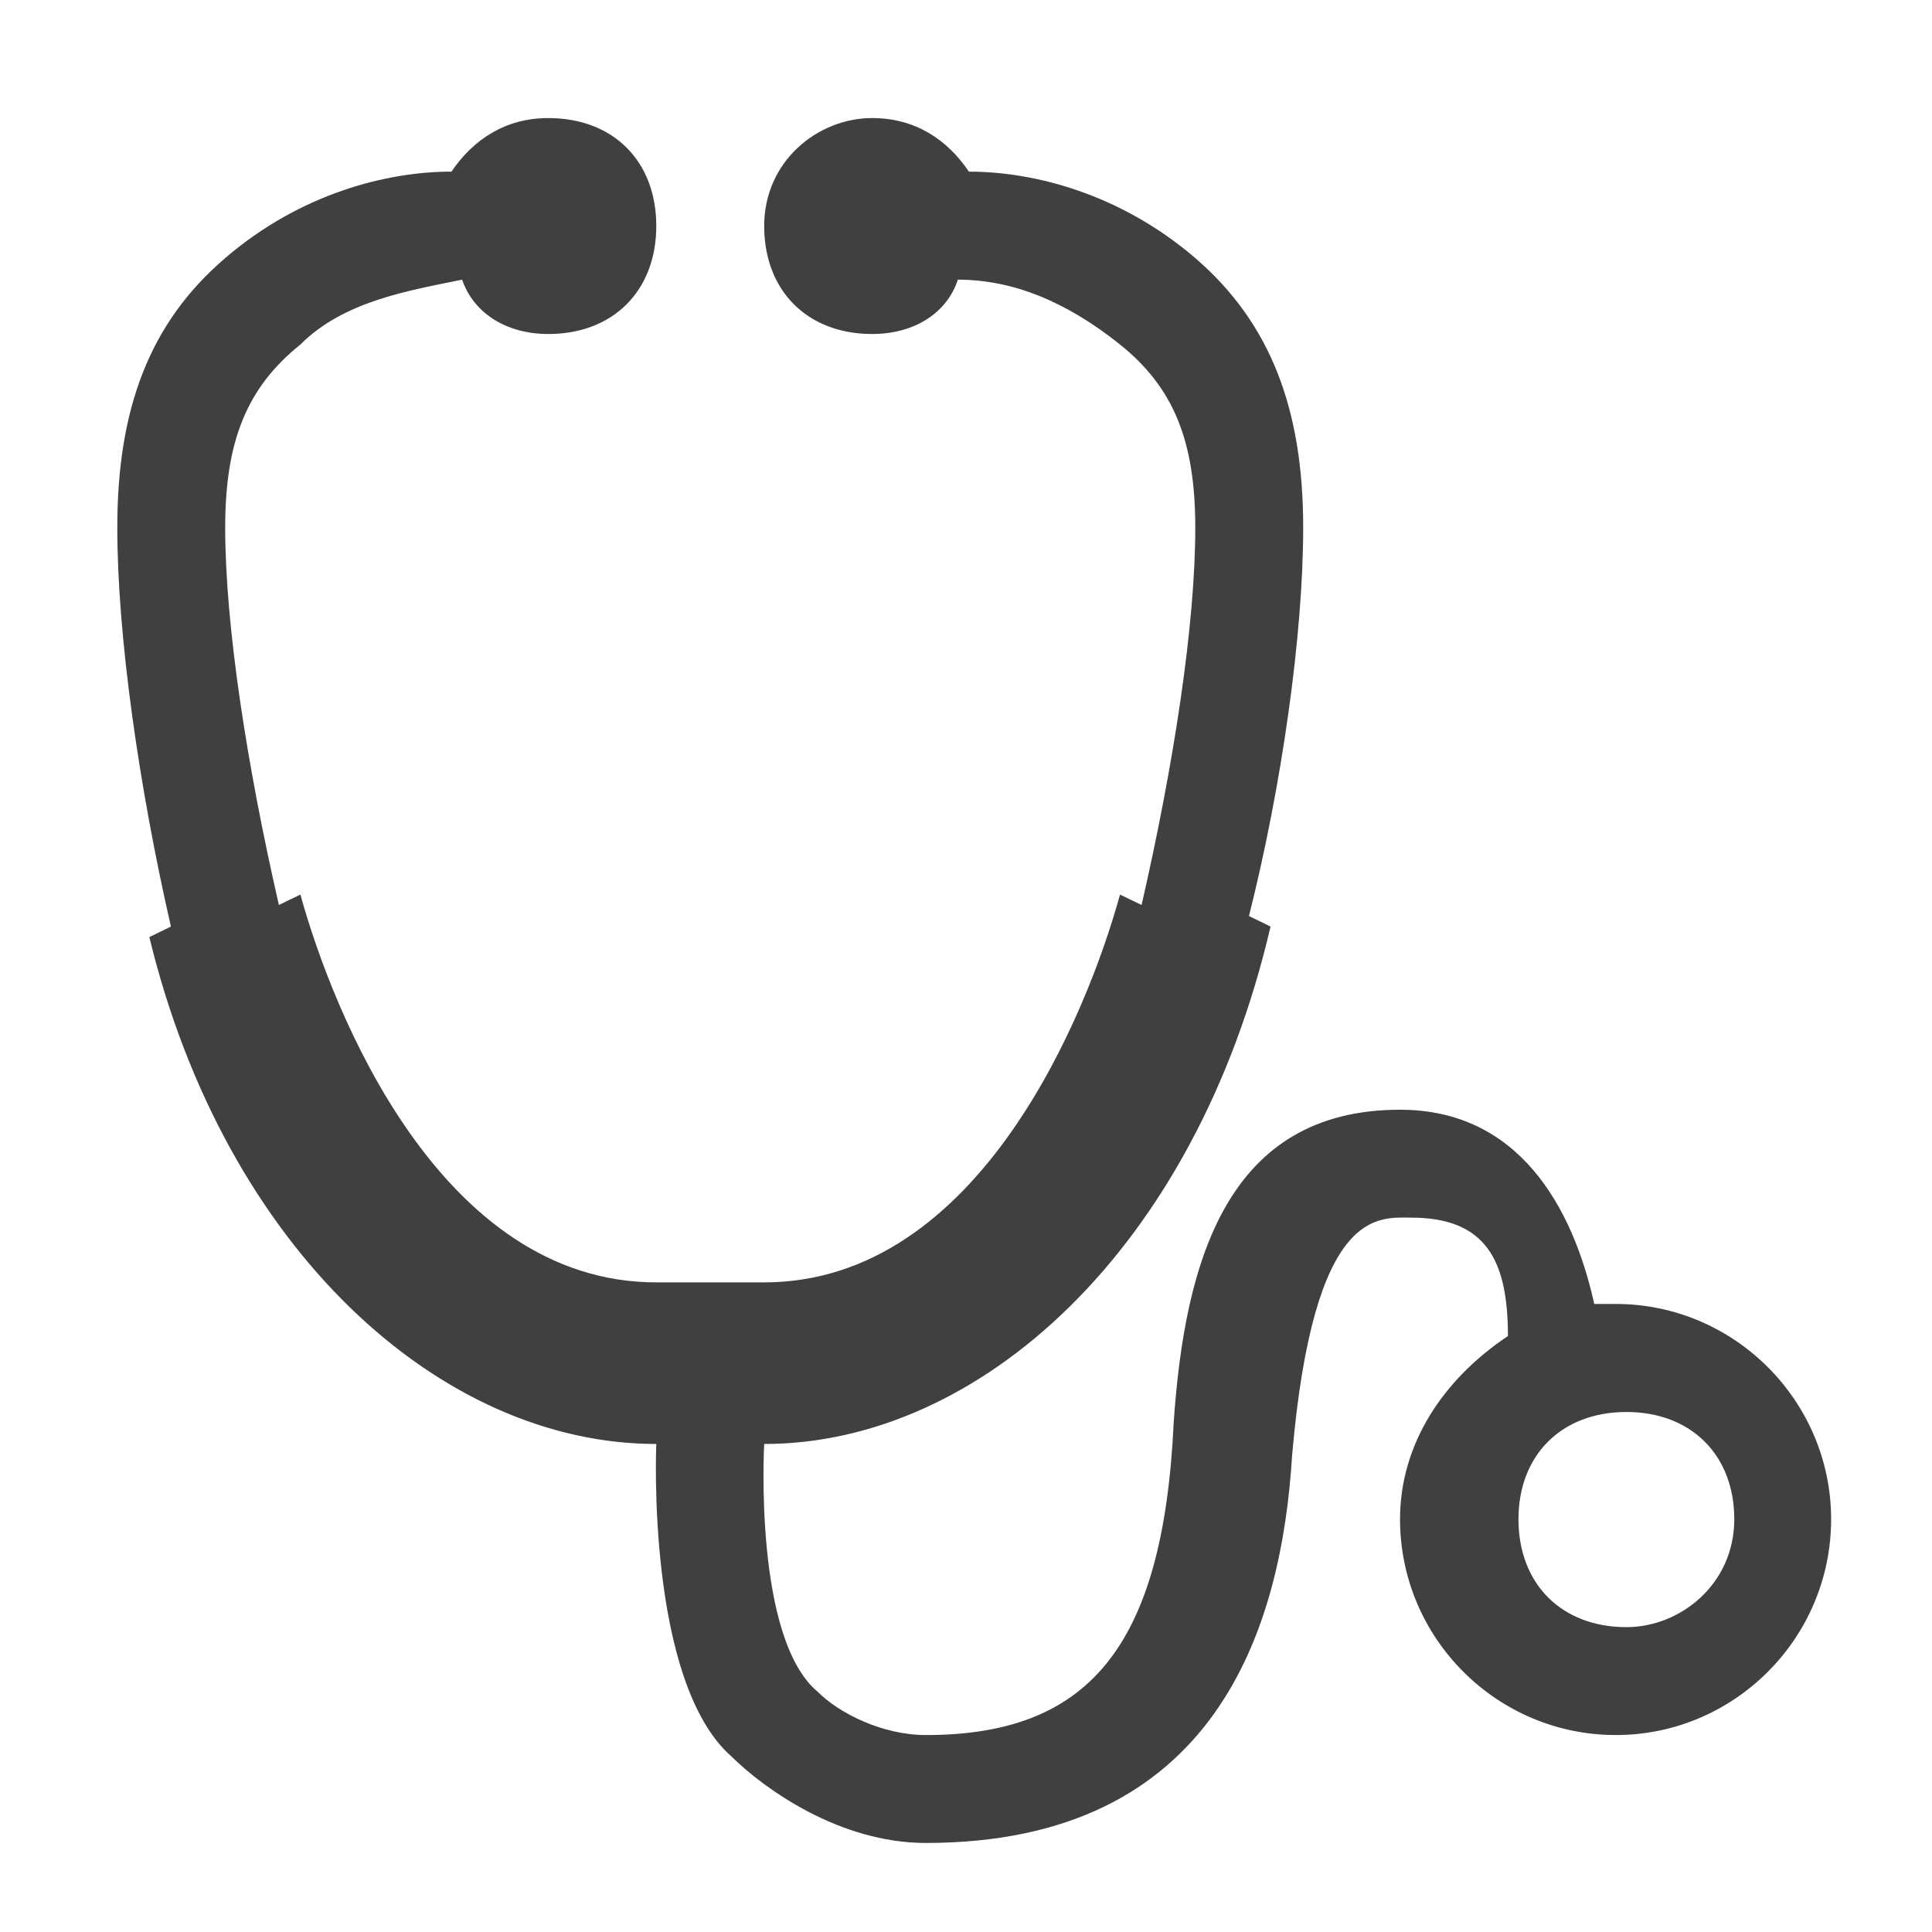
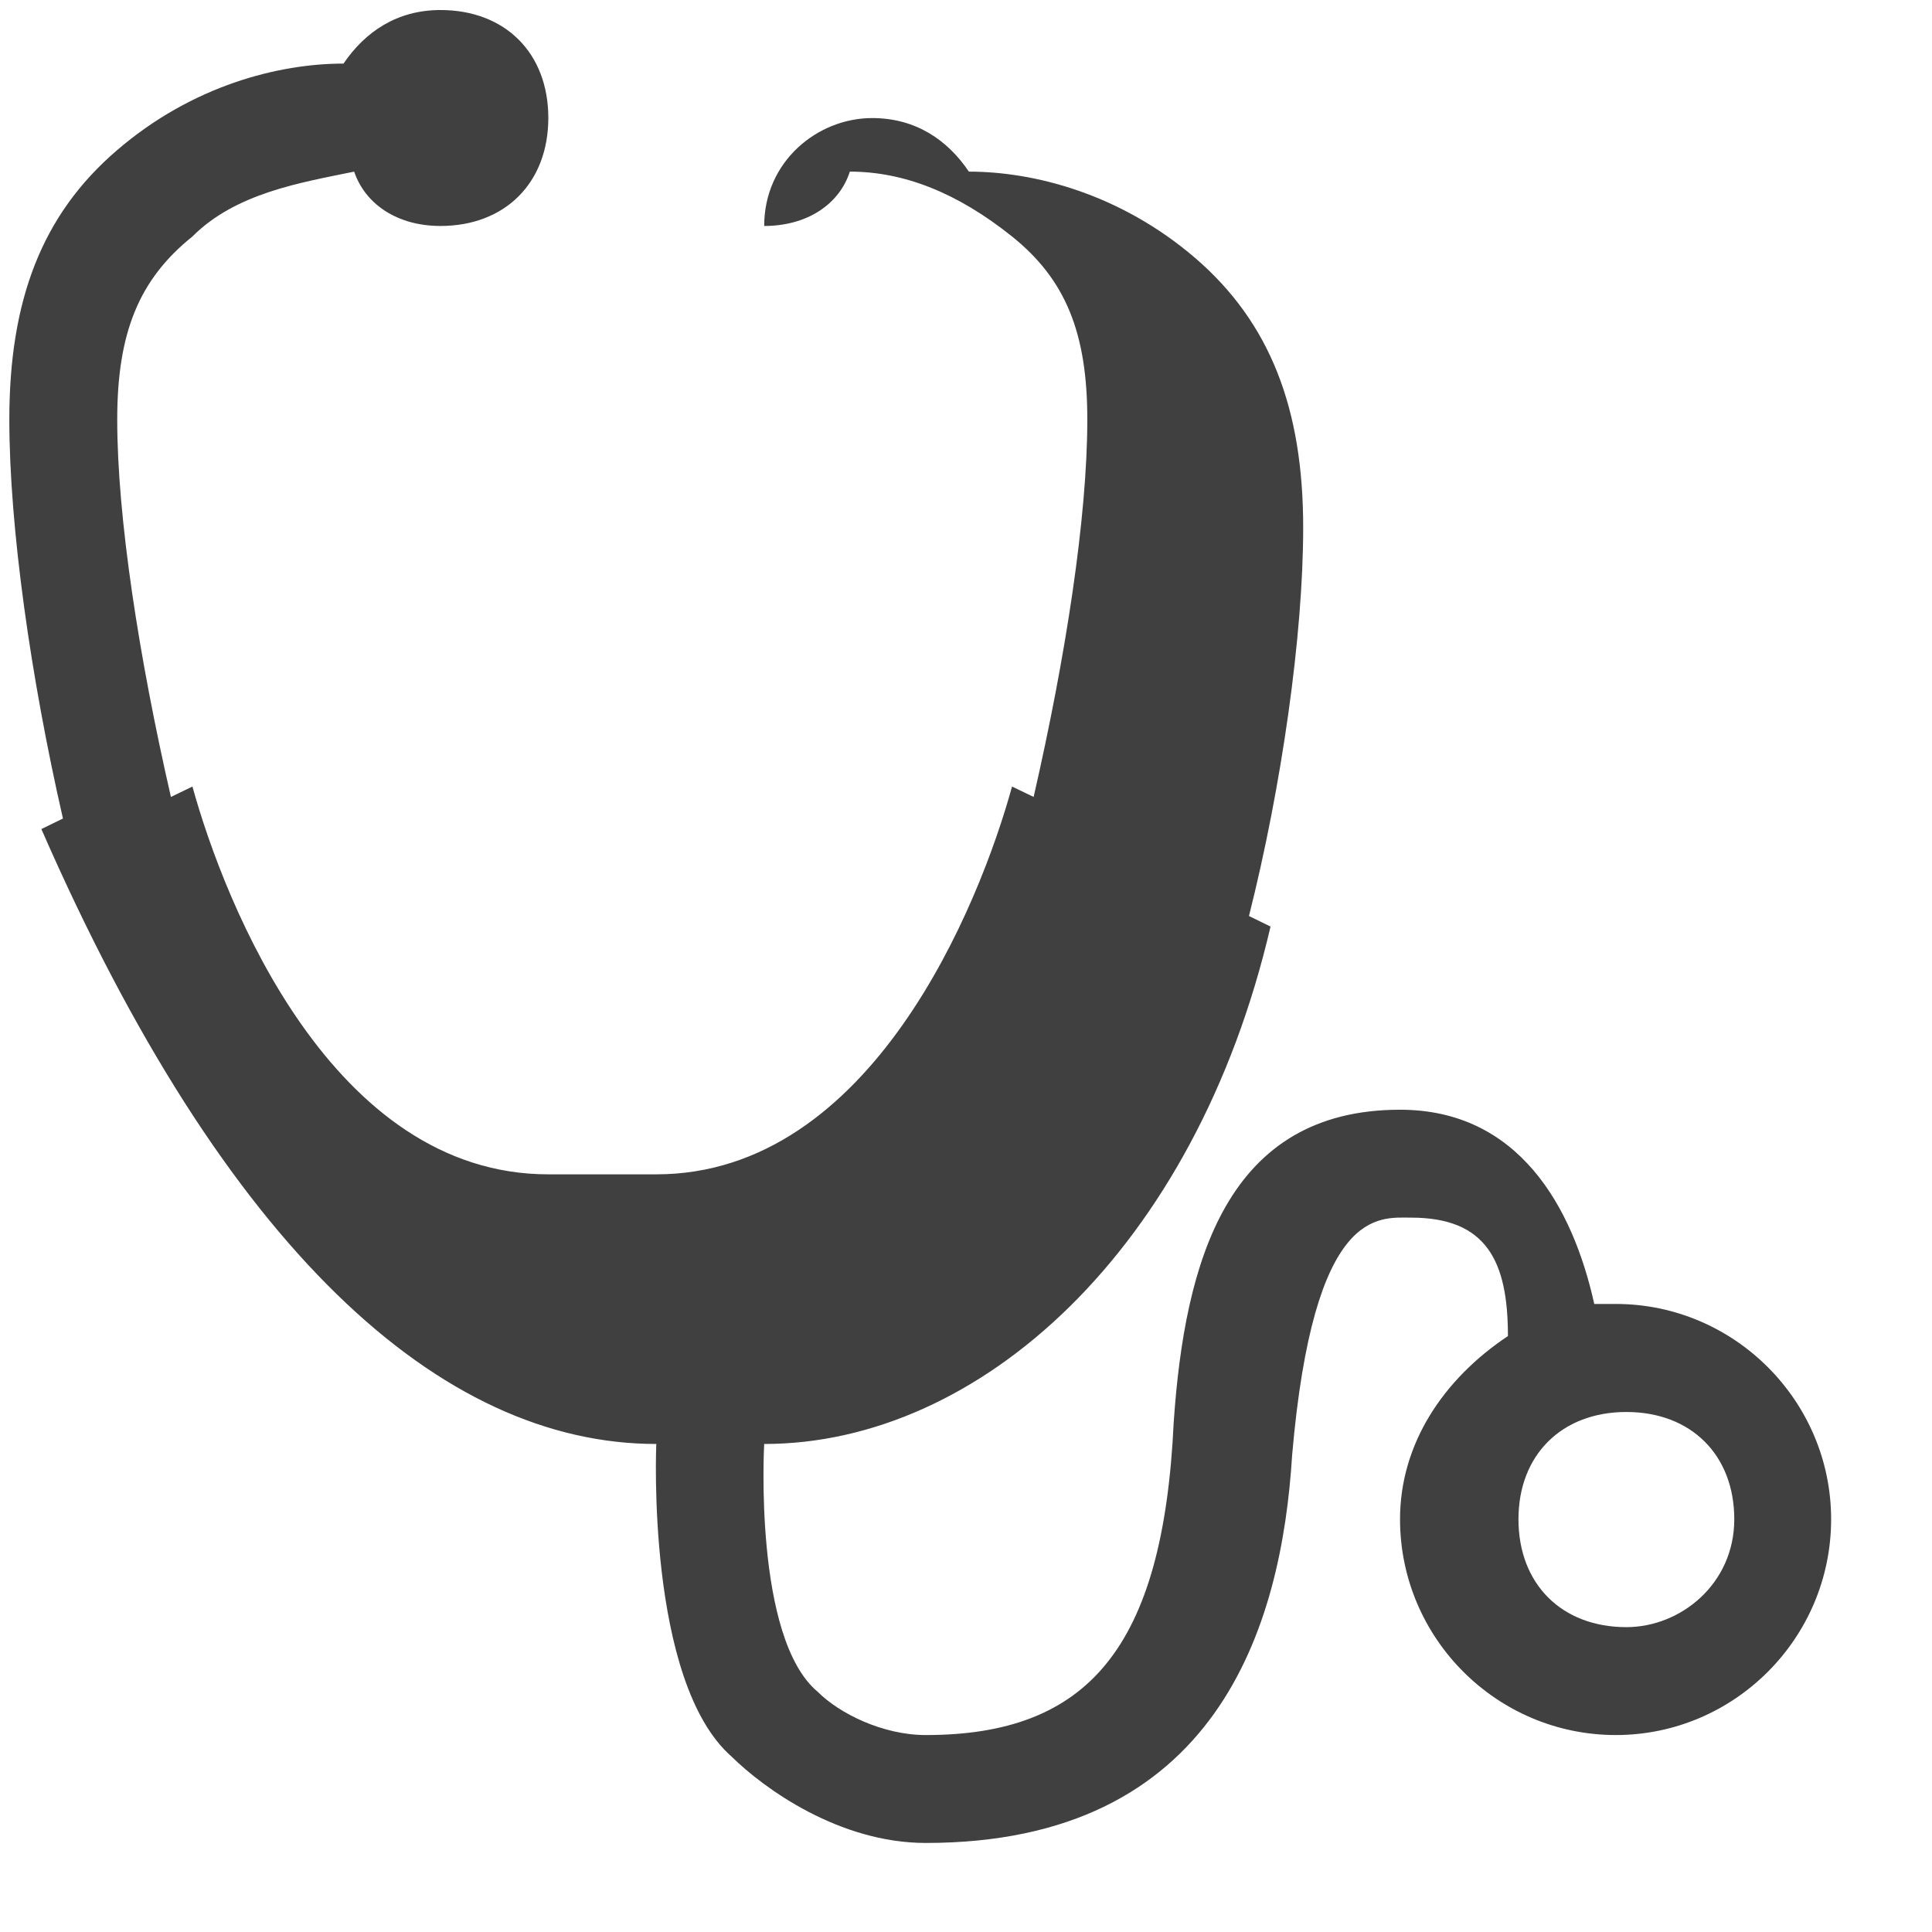
<svg xmlns="http://www.w3.org/2000/svg" version="1.1" id="Ebene_1" x="0px" y="0px" width="425.195px" height="425.196px" viewBox="0 0 425.195 425.196" enable-background="new 0 0 425.195 425.196" xml:space="preserve">
  <g>
-     <path fill="#404040" d="M161.016,386.598c7.167,7.068,23.717,19,42.731,19c64.06,0,78.309-47.496,80.626-85.377   c4.749-54.677,18.998-52.244,26.179-52.244c16.566,0,21.315,9.499,21.315,26.063c-14.249,9.5-23.747,23.749-23.747,40.314   c0,26.18,21.314,47.494,47.494,47.494c26.065,0,47.381-21.314,47.381-47.494c0-26.036-21.315-47.379-47.381-47.379h-4.749   c-4.749-21.432-16.682-42.747-42.745-42.747c-37.996,0-47.379,33.247-49.813,68.811c-2.314,49.812-18.996,68.81-54.56,68.81   c-9.484,0-19.014-4.749-23.763-9.498c-14.219-11.816-11.801-54.562-11.801-54.562c47.365,0,94.875-42.746,111.439-113.874   l-4.749-2.317c7.183-28.497,11.932-61.743,11.932-85.491c0-26.064-7.183-45.033-23.747-59.311   c-16.565-14.219-35.563-19.027-49.827-19.027c-4.734-7.037-11.801-11.787-21.286-11.787c-11.96,0-23.762,9.47-23.762,23.748   c0,14.248,9.499,23.776,23.762,23.776c9.485,0,16.552-4.807,18.853-11.96c11.962,0,23.763,4.72,35.695,14.277   c11.814,9.47,16.565,21.257,16.565,40.284c0,21.46-4.751,52.245-11.816,83.059l-4.749-2.288   c-7.182,26.065-30.944,85.346-78.31,85.346h-23.747c-47.51,0-71.114-59.281-78.325-85.346l-4.733,2.288   c-7.068-30.814-11.817-61.599-11.817-83.059c0-19.027,4.749-30.814,16.55-40.284c9.529-9.557,23.763-11.845,35.594-14.277   c2.432,7.153,9.484,11.96,18.984,11.96c14.263,0,23.747-9.528,23.747-23.776c0-14.278-9.484-23.748-23.747-23.748   c-9.5,0-16.552,4.75-21.331,11.787c-14.233,0-33.247,4.808-49.797,19.027c-16.697,14.278-23.747,33.247-23.747,59.311   c0,23.748,4.749,56.994,11.801,87.808l-4.751,2.317C49.561,275.043,96.926,317.79,144.436,317.79   C144.436,317.79,142.119,370.033,161.016,386.598L161.016,386.598z M357.933,358.102c-14.249,0-23.749-9.5-23.749-23.747   c0-14.134,9.5-23.604,23.749-23.604c14.247,0,23.747,9.47,23.747,23.604C381.68,348.602,369.864,358.102,357.933,358.102   L357.933,358.102z M357.933,358.102" />
+     <path fill="#404040" d="M161.016,386.598c7.167,7.068,23.717,19,42.731,19c64.06,0,78.309-47.496,80.626-85.377   c4.749-54.677,18.998-52.244,26.179-52.244c16.566,0,21.315,9.499,21.315,26.063c-14.249,9.5-23.747,23.749-23.747,40.314   c0,26.18,21.314,47.494,47.494,47.494c26.065,0,47.381-21.314,47.381-47.494c0-26.036-21.315-47.379-47.381-47.379h-4.749   c-4.749-21.432-16.682-42.747-42.745-42.747c-37.996,0-47.379,33.247-49.813,68.811c-2.314,49.812-18.996,68.81-54.56,68.81   c-9.484,0-19.014-4.749-23.763-9.498c-14.219-11.816-11.801-54.562-11.801-54.562c47.365,0,94.875-42.746,111.439-113.874   l-4.749-2.317c7.183-28.497,11.932-61.743,11.932-85.491c0-26.064-7.183-45.033-23.747-59.311   c-16.565-14.219-35.563-19.027-49.827-19.027c-4.734-7.037-11.801-11.787-21.286-11.787c-11.96,0-23.762,9.47-23.762,23.748   c9.485,0,16.552-4.807,18.853-11.96c11.962,0,23.763,4.72,35.695,14.277   c11.814,9.47,16.565,21.257,16.565,40.284c0,21.46-4.751,52.245-11.816,83.059l-4.749-2.288   c-7.182,26.065-30.944,85.346-78.31,85.346h-23.747c-47.51,0-71.114-59.281-78.325-85.346l-4.733,2.288   c-7.068-30.814-11.817-61.599-11.817-83.059c0-19.027,4.749-30.814,16.55-40.284c9.529-9.557,23.763-11.845,35.594-14.277   c2.432,7.153,9.484,11.96,18.984,11.96c14.263,0,23.747-9.528,23.747-23.776c0-14.278-9.484-23.748-23.747-23.748   c-9.5,0-16.552,4.75-21.331,11.787c-14.233,0-33.247,4.808-49.797,19.027c-16.697,14.278-23.747,33.247-23.747,59.311   c0,23.748,4.749,56.994,11.801,87.808l-4.751,2.317C49.561,275.043,96.926,317.79,144.436,317.79   C144.436,317.79,142.119,370.033,161.016,386.598L161.016,386.598z M357.933,358.102c-14.249,0-23.749-9.5-23.749-23.747   c0-14.134,9.5-23.604,23.749-23.604c14.247,0,23.747,9.47,23.747,23.604C381.68,348.602,369.864,358.102,357.933,358.102   L357.933,358.102z M357.933,358.102" />
  </g>
</svg>